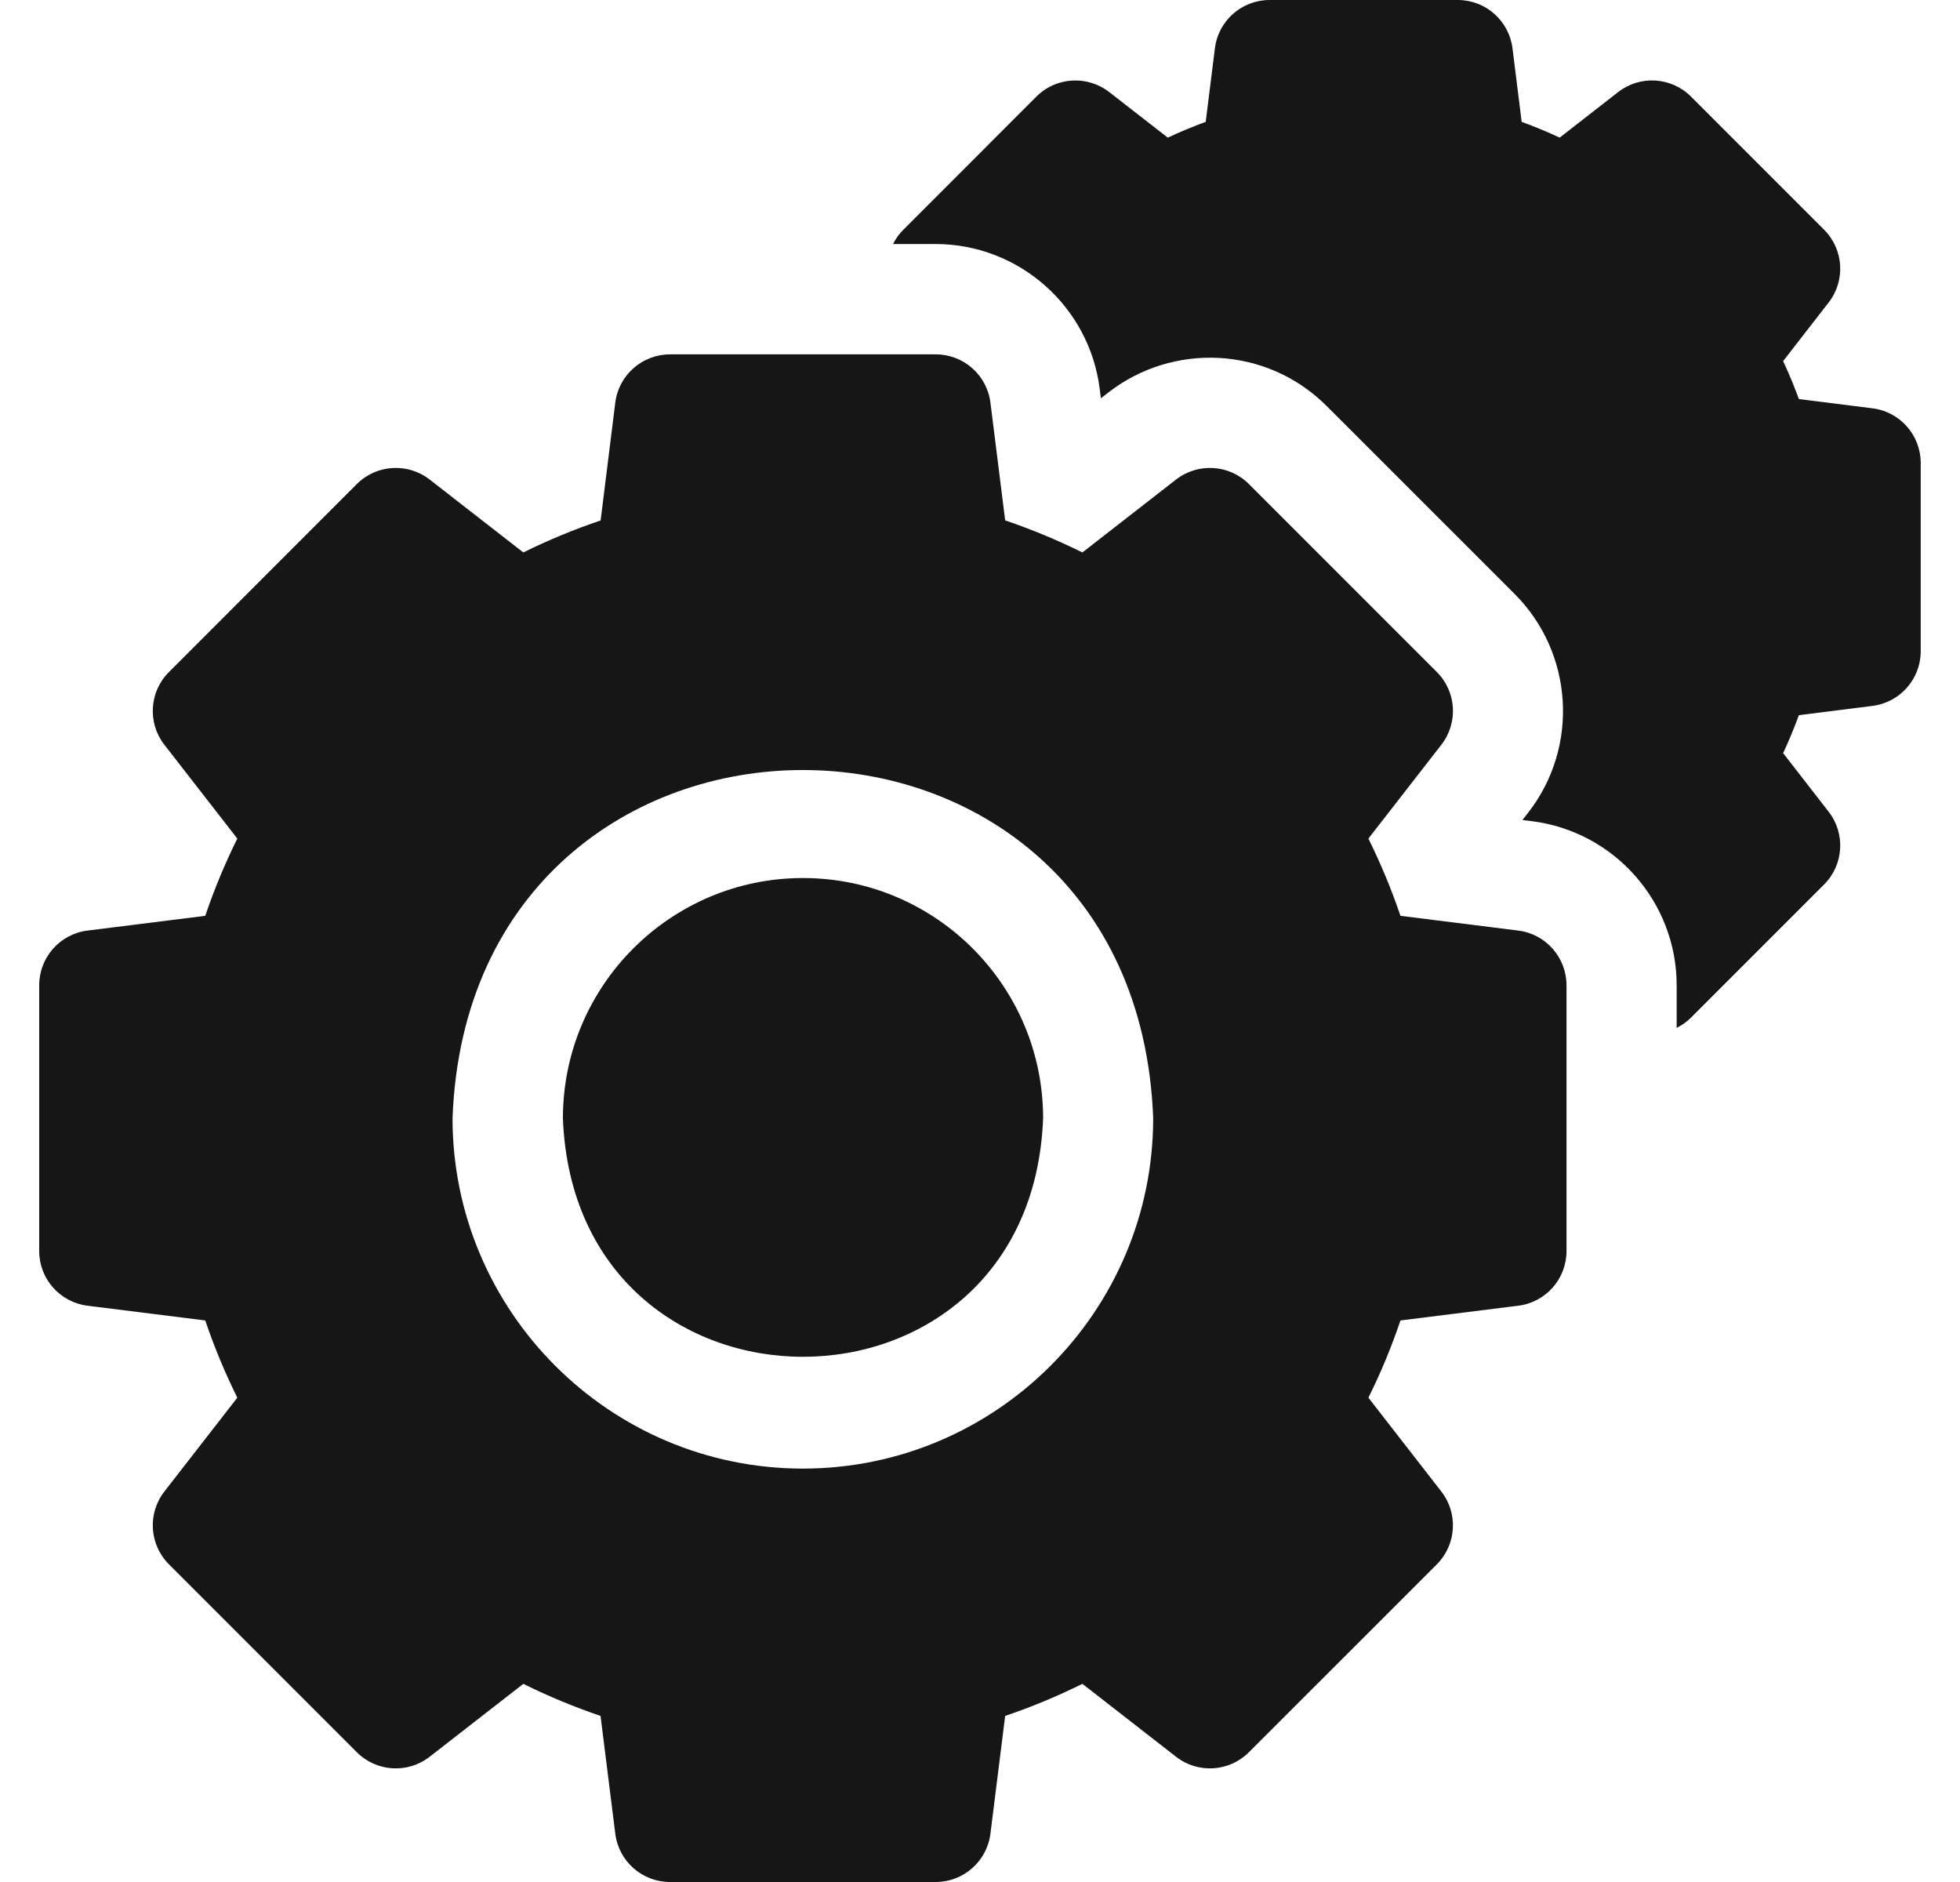
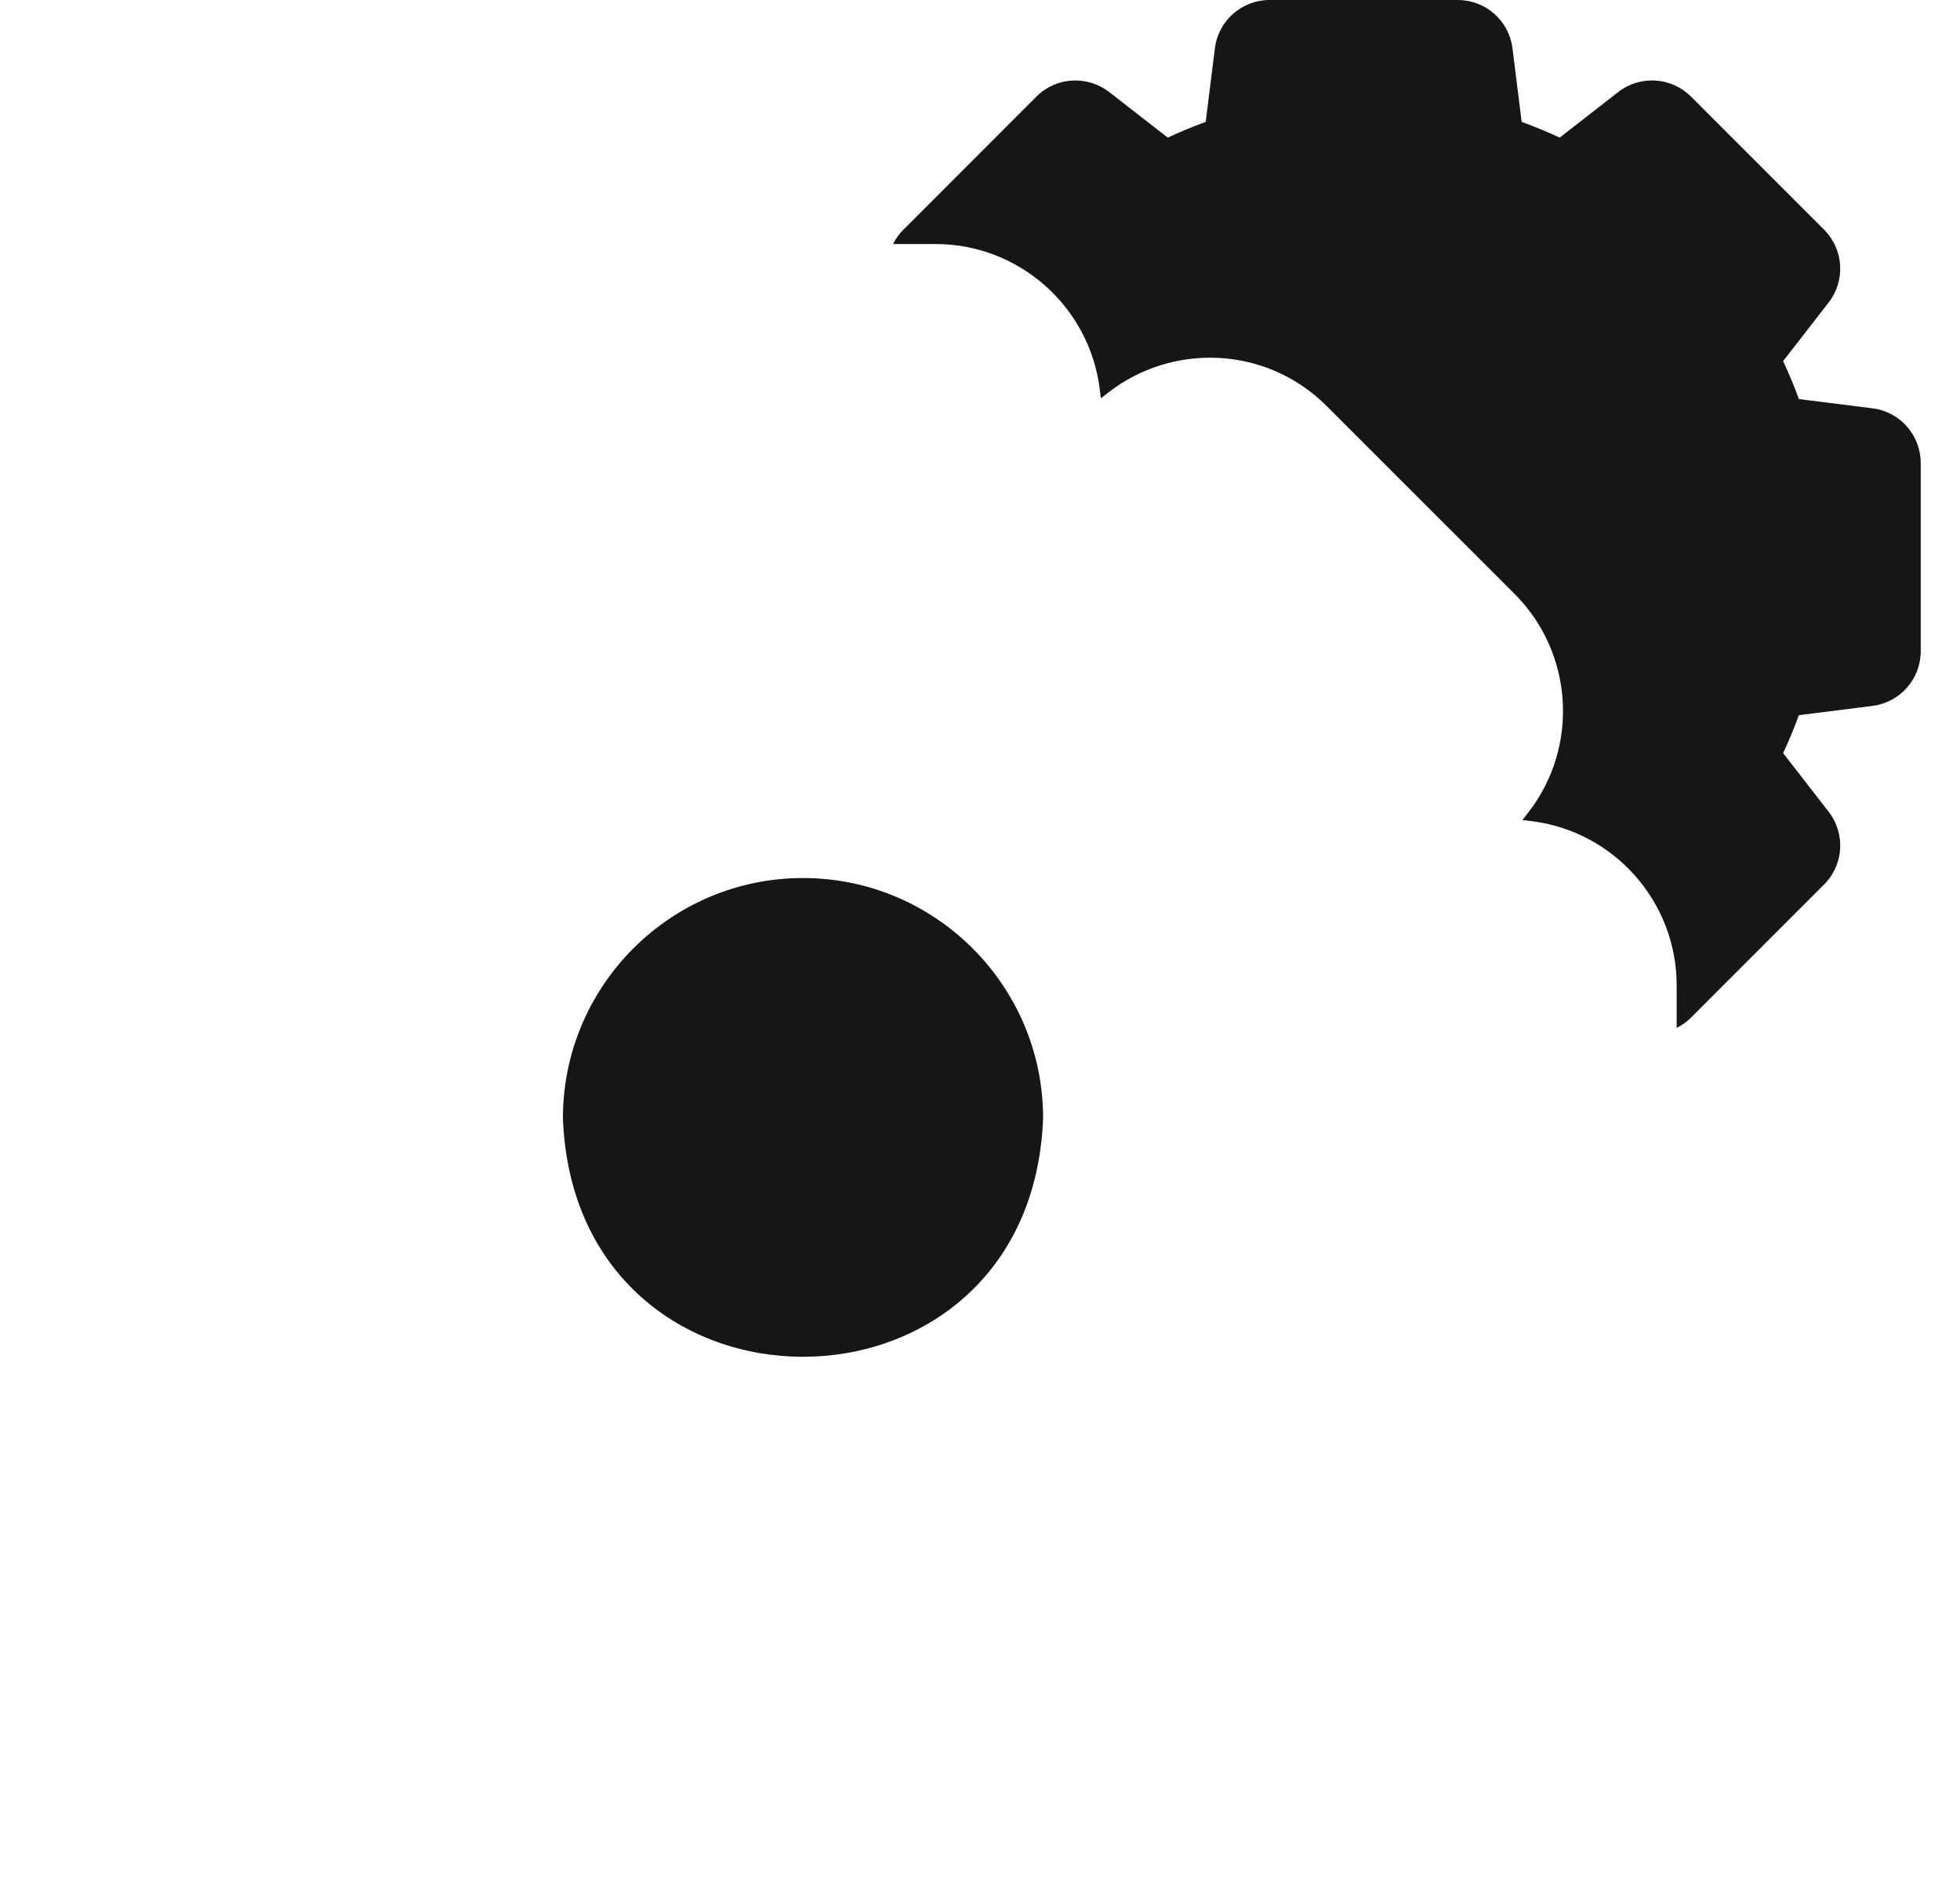
<svg xmlns="http://www.w3.org/2000/svg" width="25" height="24" viewBox="0 0 25 24" fill="none">
  <g clip-path="url(#clip0_6020_4072)">
    <path d="M23.883 5.207L22.945 5.089C22.885 4.925 22.818 4.763 22.744 4.605L23.324 3.858C23.542 3.579 23.517 3.18 23.267 2.93L21.569 1.232C21.318 0.981 20.92 0.956 20.64 1.174L19.894 1.755C19.735 1.681 19.574 1.614 19.409 1.554L19.292 0.616C19.248 0.264 18.949 0 18.594 0H16.194C15.839 0 15.54 0.264 15.496 0.616L15.379 1.554C15.215 1.614 15.053 1.681 14.895 1.755L14.148 1.174C13.868 0.957 13.47 0.981 13.219 1.232L11.522 2.93C11.467 2.984 11.424 3.046 11.391 3.112H11.934C12.995 3.112 13.895 3.907 14.027 4.96L14.042 5.079L14.136 5.006C14.955 4.369 16.152 4.408 16.923 5.179L19.32 7.575C20.07 8.326 20.145 9.524 19.493 10.362L19.419 10.457L19.539 10.472C20.592 10.604 21.386 11.503 21.386 12.565V13.108C21.452 13.075 21.514 13.032 21.569 12.977L23.267 11.279C23.517 11.029 23.542 10.63 23.324 10.351L22.744 9.604C22.818 9.446 22.885 9.284 22.945 9.12L23.883 9.002C24.235 8.958 24.499 8.659 24.499 8.305V5.904C24.499 5.55 24.235 5.25 23.883 5.207Z" fill="#161616" />
    <path d="M10.242 11.197C8.553 11.197 7.18 12.571 7.18 14.26C7.334 18.317 13.151 18.316 13.305 14.26C13.305 12.571 11.931 11.197 10.242 11.197Z" fill="#161616" />
-     <path d="M19.365 11.867L17.863 11.679C17.749 11.342 17.612 11.013 17.454 10.694L18.384 9.498C18.602 9.219 18.578 8.82 18.327 8.57L15.93 6.173C15.68 5.922 15.281 5.898 15.001 6.115L13.806 7.045C13.487 6.887 13.158 6.751 12.821 6.636L12.633 5.134C12.589 4.783 12.29 4.519 11.935 4.519H8.546C8.192 4.519 7.892 4.783 7.848 5.134L7.661 6.637C7.324 6.751 6.994 6.887 6.675 7.045L5.48 6.115C5.2 5.898 4.802 5.922 4.551 6.173L2.155 8.57C1.904 8.82 1.879 9.219 2.097 9.498L3.027 10.694C2.869 11.013 2.732 11.342 2.618 11.679L1.116 11.867C0.764 11.911 0.5 12.21 0.5 12.565V15.954C0.5 16.308 0.764 16.607 1.116 16.651L2.618 16.839C2.732 17.176 2.869 17.505 3.027 17.824L2.097 19.02C1.879 19.3 1.904 19.698 2.155 19.949L4.551 22.345C4.802 22.596 5.2 22.621 5.48 22.403L6.675 21.473C6.994 21.631 7.324 21.768 7.66 21.882L7.848 23.384C7.892 23.736 8.191 24 8.546 24H11.935C12.29 24 12.589 23.736 12.633 23.384L12.821 21.882C13.158 21.768 13.487 21.631 13.806 21.473L15.001 22.403C15.281 22.621 15.679 22.596 15.93 22.345L18.327 19.949C18.577 19.698 18.602 19.3 18.384 19.02L17.454 17.824C17.613 17.505 17.749 17.176 17.863 16.839L19.365 16.651C19.717 16.608 19.981 16.308 19.981 15.954V12.565C19.981 12.21 19.717 11.911 19.365 11.867ZM10.241 18.728C7.777 18.728 5.772 16.723 5.772 14.259C5.997 8.339 14.486 8.341 14.709 14.259C14.709 16.723 12.705 18.728 10.241 18.728Z" fill="#161616" />
  </g>
  <defs>
    <clipPath id="clip0_6020_4072">
      <rect width="24" height="24" fill="white" transform="translate(0.5)" />
    </clipPath>
  </defs>
</svg>